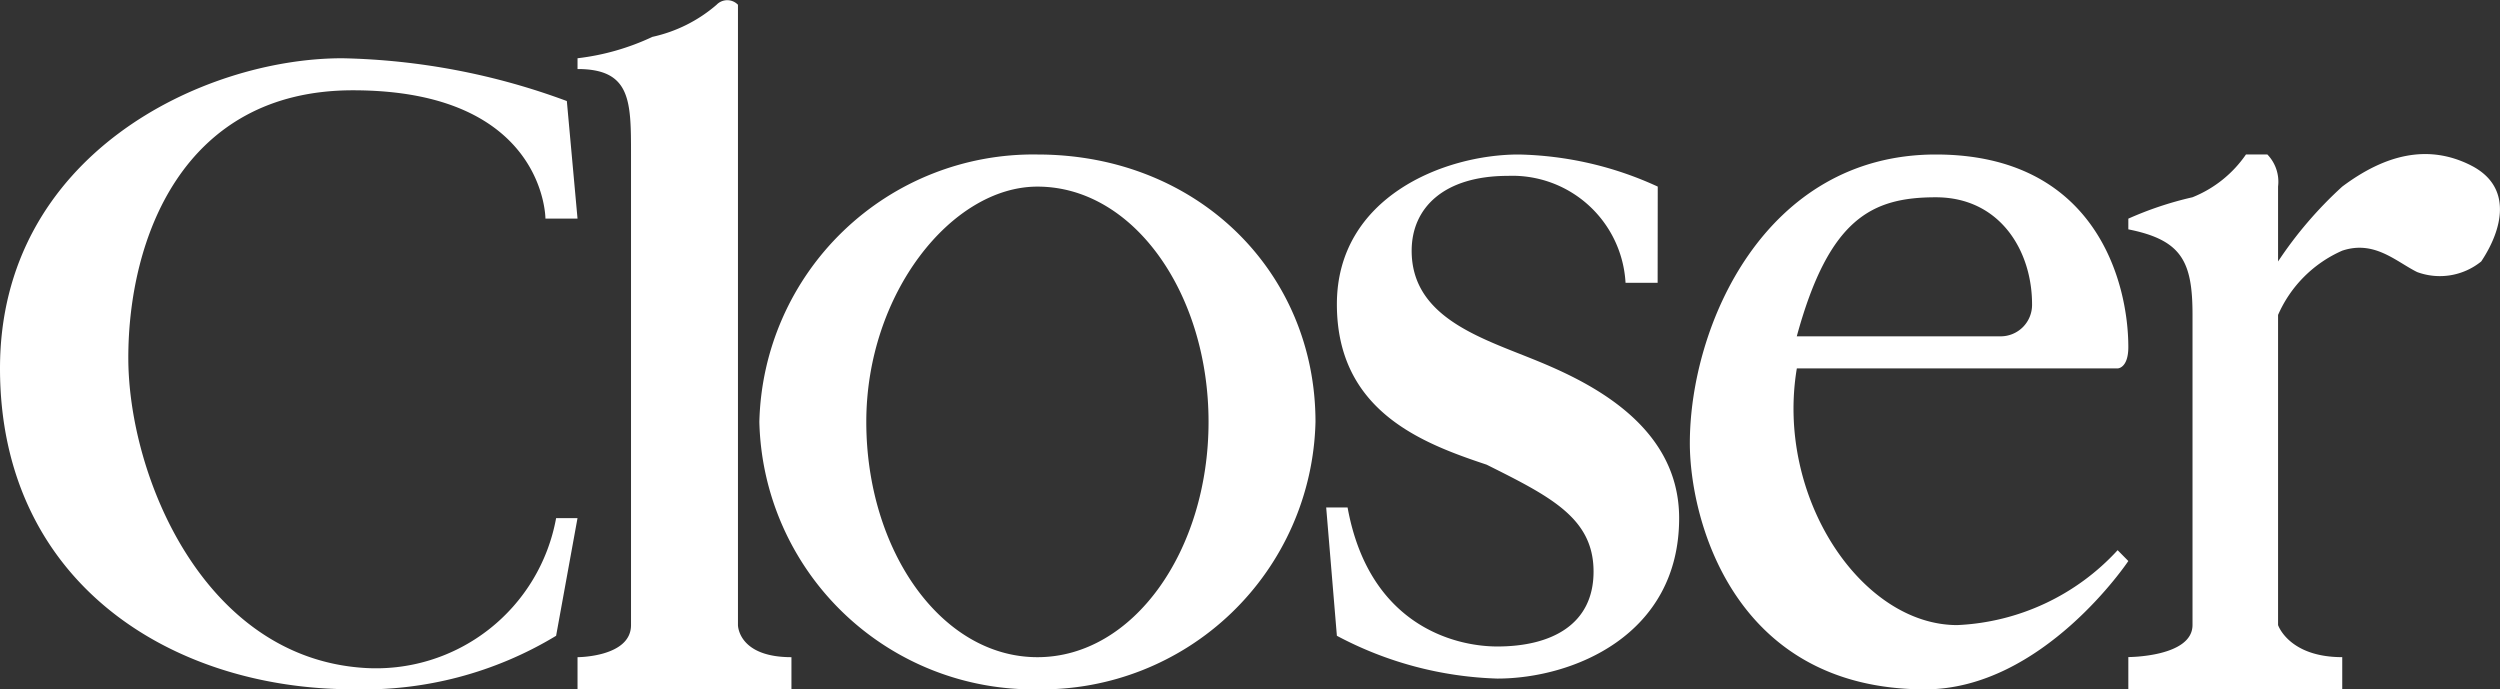
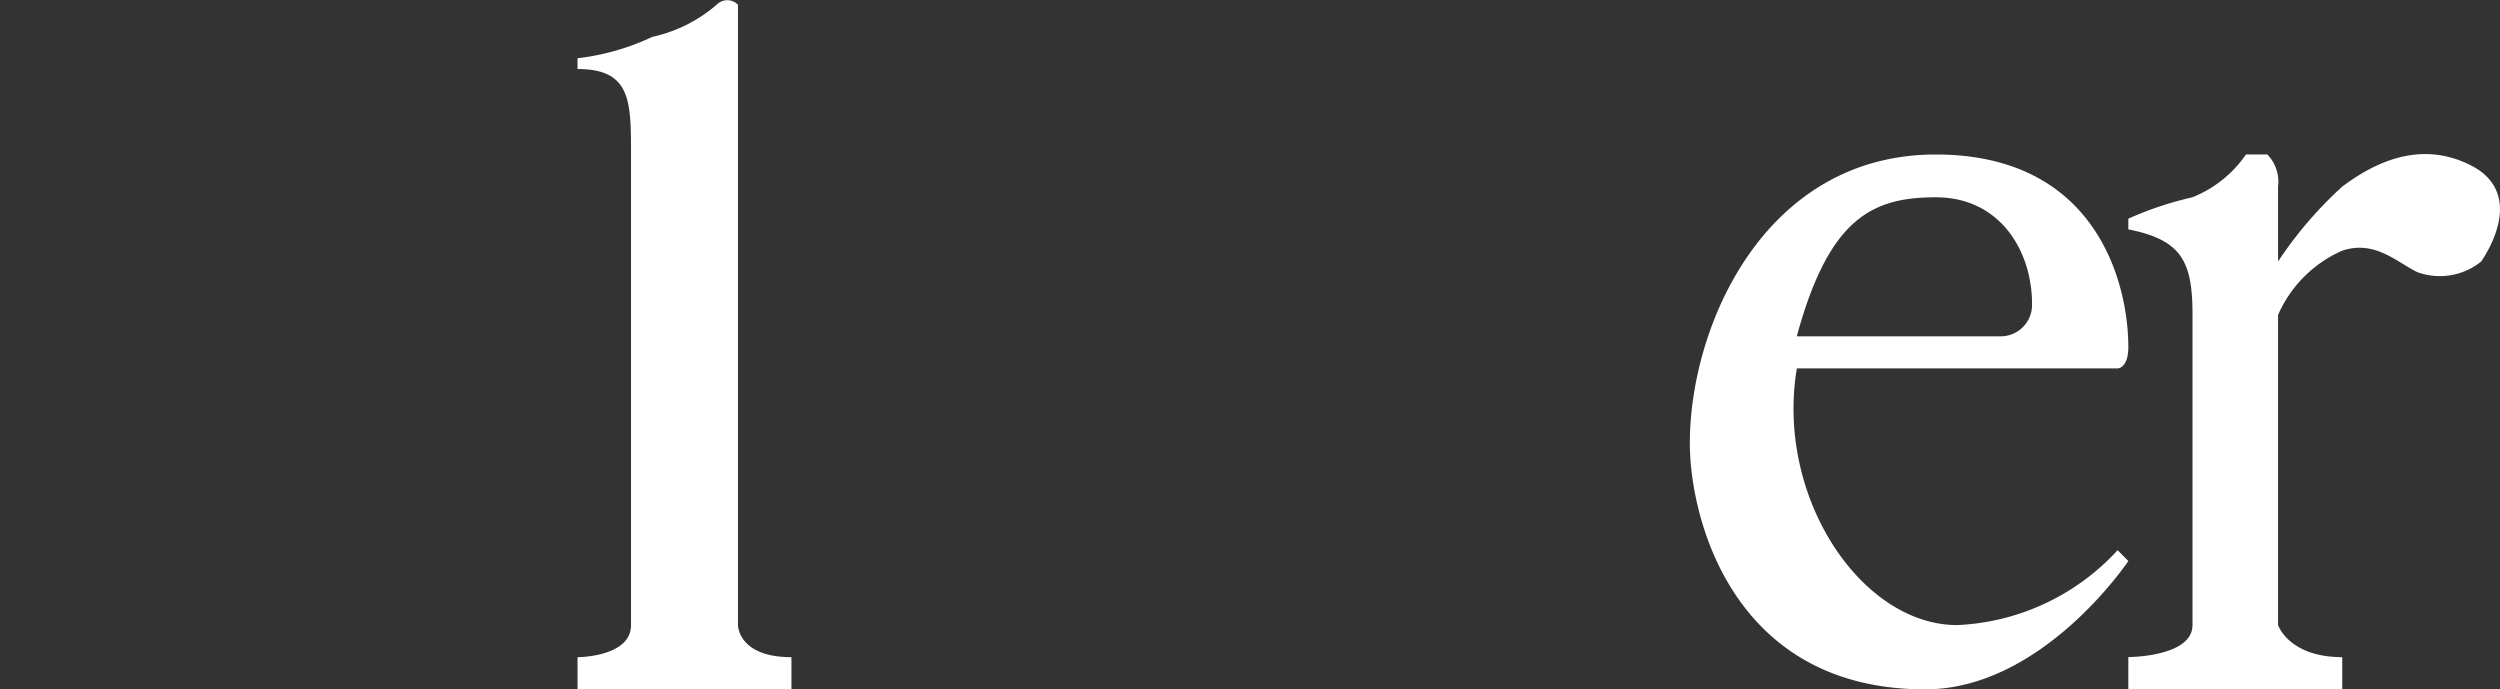
<svg xmlns="http://www.w3.org/2000/svg" viewBox="0 0 90.679 25" height="25" width="90.679">
  <rect x="0" y="0" width="90.679" height="25" fill="#333333" stroke="none" />
  <g transform="translate(-0.1 -0.155)" id="Closer_logo">
-     <path fill="#fff" transform="translate(0 1.568)" d="M20.66,2.252A24.785,24.785,0,0,0,12.514.7C7.471.7.1,4.191.1,11.95S6.307,23.588,12.9,23.588a13.465,13.465,0,0,0,7.371-1.94l.776-4.267h-.776a6.638,6.638,0,0,1-6.983,5.431c-5.819-.388-8.534-6.983-8.534-11.25s1.94-9.7,8.147-9.7c6.983,0,6.983,4.655,6.983,4.655h1.164Z" data-name="Path 160" id="Path_160" />
    <path fill="#fff" transform="translate(15.548 0)" d="M5.5,2.656V2.268a8.749,8.749,0,0,0,2.716-.776A5.286,5.286,0,0,0,10.543.328a.537.537,0,0,1,.776,0s0,.388,0,.776V22.828s0,1.164,1.94,1.164v1.164H5.5V23.992s1.94,0,1.94-1.164V5.759c0-1.94,0-3.1-1.94-3.1" data-name="Path 161" id="Path_161" />
-     <path fill="#fff" transform="translate(20.443 4.159)" d="M17.286,19.833c-3.491,0-6.207-3.879-6.207-8.534s3.1-8.534,6.207-8.534c3.491,0,6.207,3.879,6.207,8.534s-2.716,8.534-6.207,8.534m0-18.233A9.938,9.938,0,0,0,7.2,11.3,9.938,9.938,0,0,0,17.286,21a9.938,9.938,0,0,0,10.086-9.7c0-5.431-4.267-9.7-10.086-9.7" data-name="Path 162" id="Path_162" />
-     <path fill="#fff" transform="translate(35.703 4.159)" d="M24.526,2.764A12.627,12.627,0,0,0,19.483,1.6c-2.716,0-6.595,1.552-6.595,5.431s3.1,5.043,5.431,5.819c2.328,1.164,3.879,1.94,3.879,3.879s-1.552,2.716-3.491,2.716c-1.552,0-4.655-.776-5.431-5.043H12.5l.388,4.655a13.208,13.208,0,0,0,5.819,1.552c2.716,0,6.595-1.552,6.595-5.819,0-3.491-3.491-5.043-5.431-5.819S15.6,7.419,15.6,5.091c0-1.552,1.164-2.716,3.491-2.716a4.112,4.112,0,0,1,4.267,3.879h1.164Z" data-name="Path 163" id="Path_163" />
    <path fill="#fff" transform="translate(45.493 4.159)" d="M24.822,3.152c2.328,0,3.491,1.94,3.491,3.879A1.14,1.14,0,0,1,27.15,8.195H19.779c1.164-4.267,2.716-5.043,5.043-5.043m6.595,12.8A8.4,8.4,0,0,1,25.6,18.669c-3.491,0-6.595-4.655-5.819-9.31H31.417s.388,0,.388-.776c0-2.328-1.164-6.983-6.983-6.983C18.616,1.6,15.9,7.807,15.9,12.074,15.9,14.79,17.452,21,24.434,21c4.267,0,7.371-4.655,7.371-4.655Z" data-name="Path 164" id="Path_164" />
    <path fill="#fff" transform="translate(57.298 4.147)" d="M32.414,2c-1.552-.776-3.1-.388-4.655.776a14.491,14.491,0,0,0-2.328,2.716V2.775a1.425,1.425,0,0,0-.388-1.164h-.776a4.289,4.289,0,0,1-1.94,1.552A12.507,12.507,0,0,0,20,3.939v.388c1.94.388,2.328,1.164,2.328,3.1v11.25c0,1.164-2.328,1.164-2.328,1.164v1.164h7.759V19.844c-1.94,0-2.328-1.164-2.328-1.164V7.431A4.527,4.527,0,0,1,27.759,5.1c1.164-.388,1.94.388,2.716.776A2.381,2.381,0,0,0,32.8,5.491c.776-1.164,1.164-2.716-.388-3.491" data-name="Path 165" id="Path_165" />
  </g>
</svg>